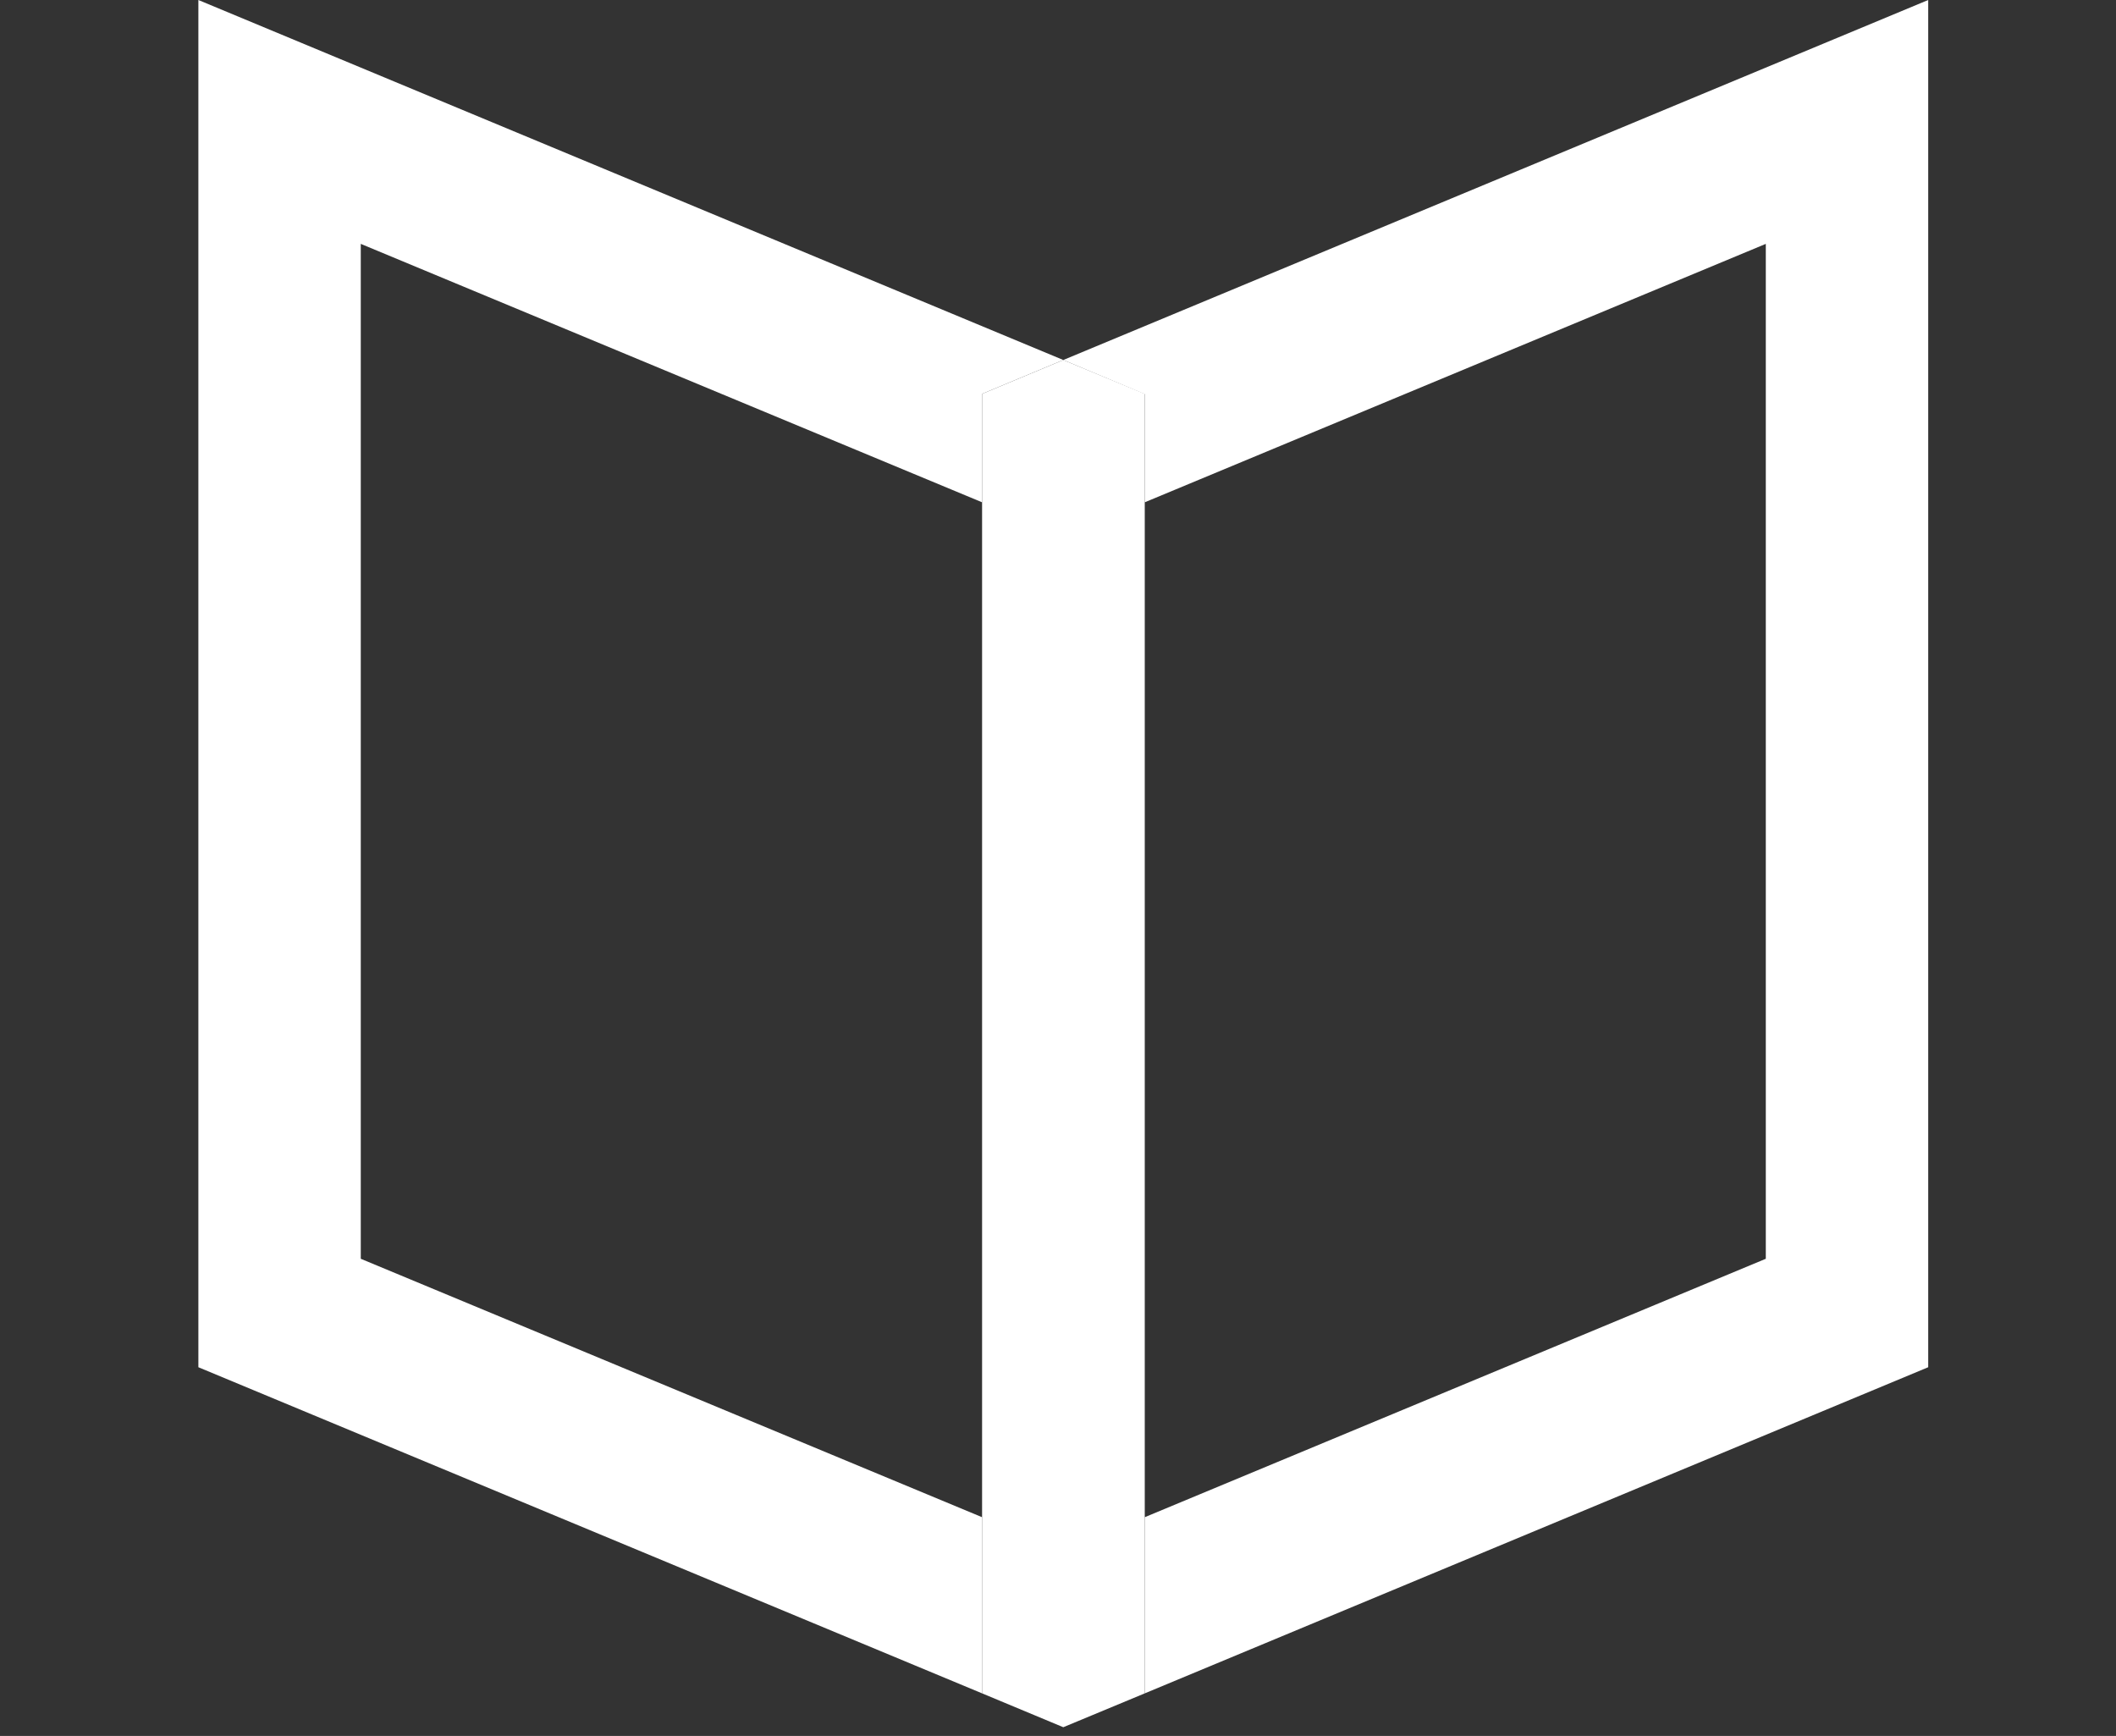
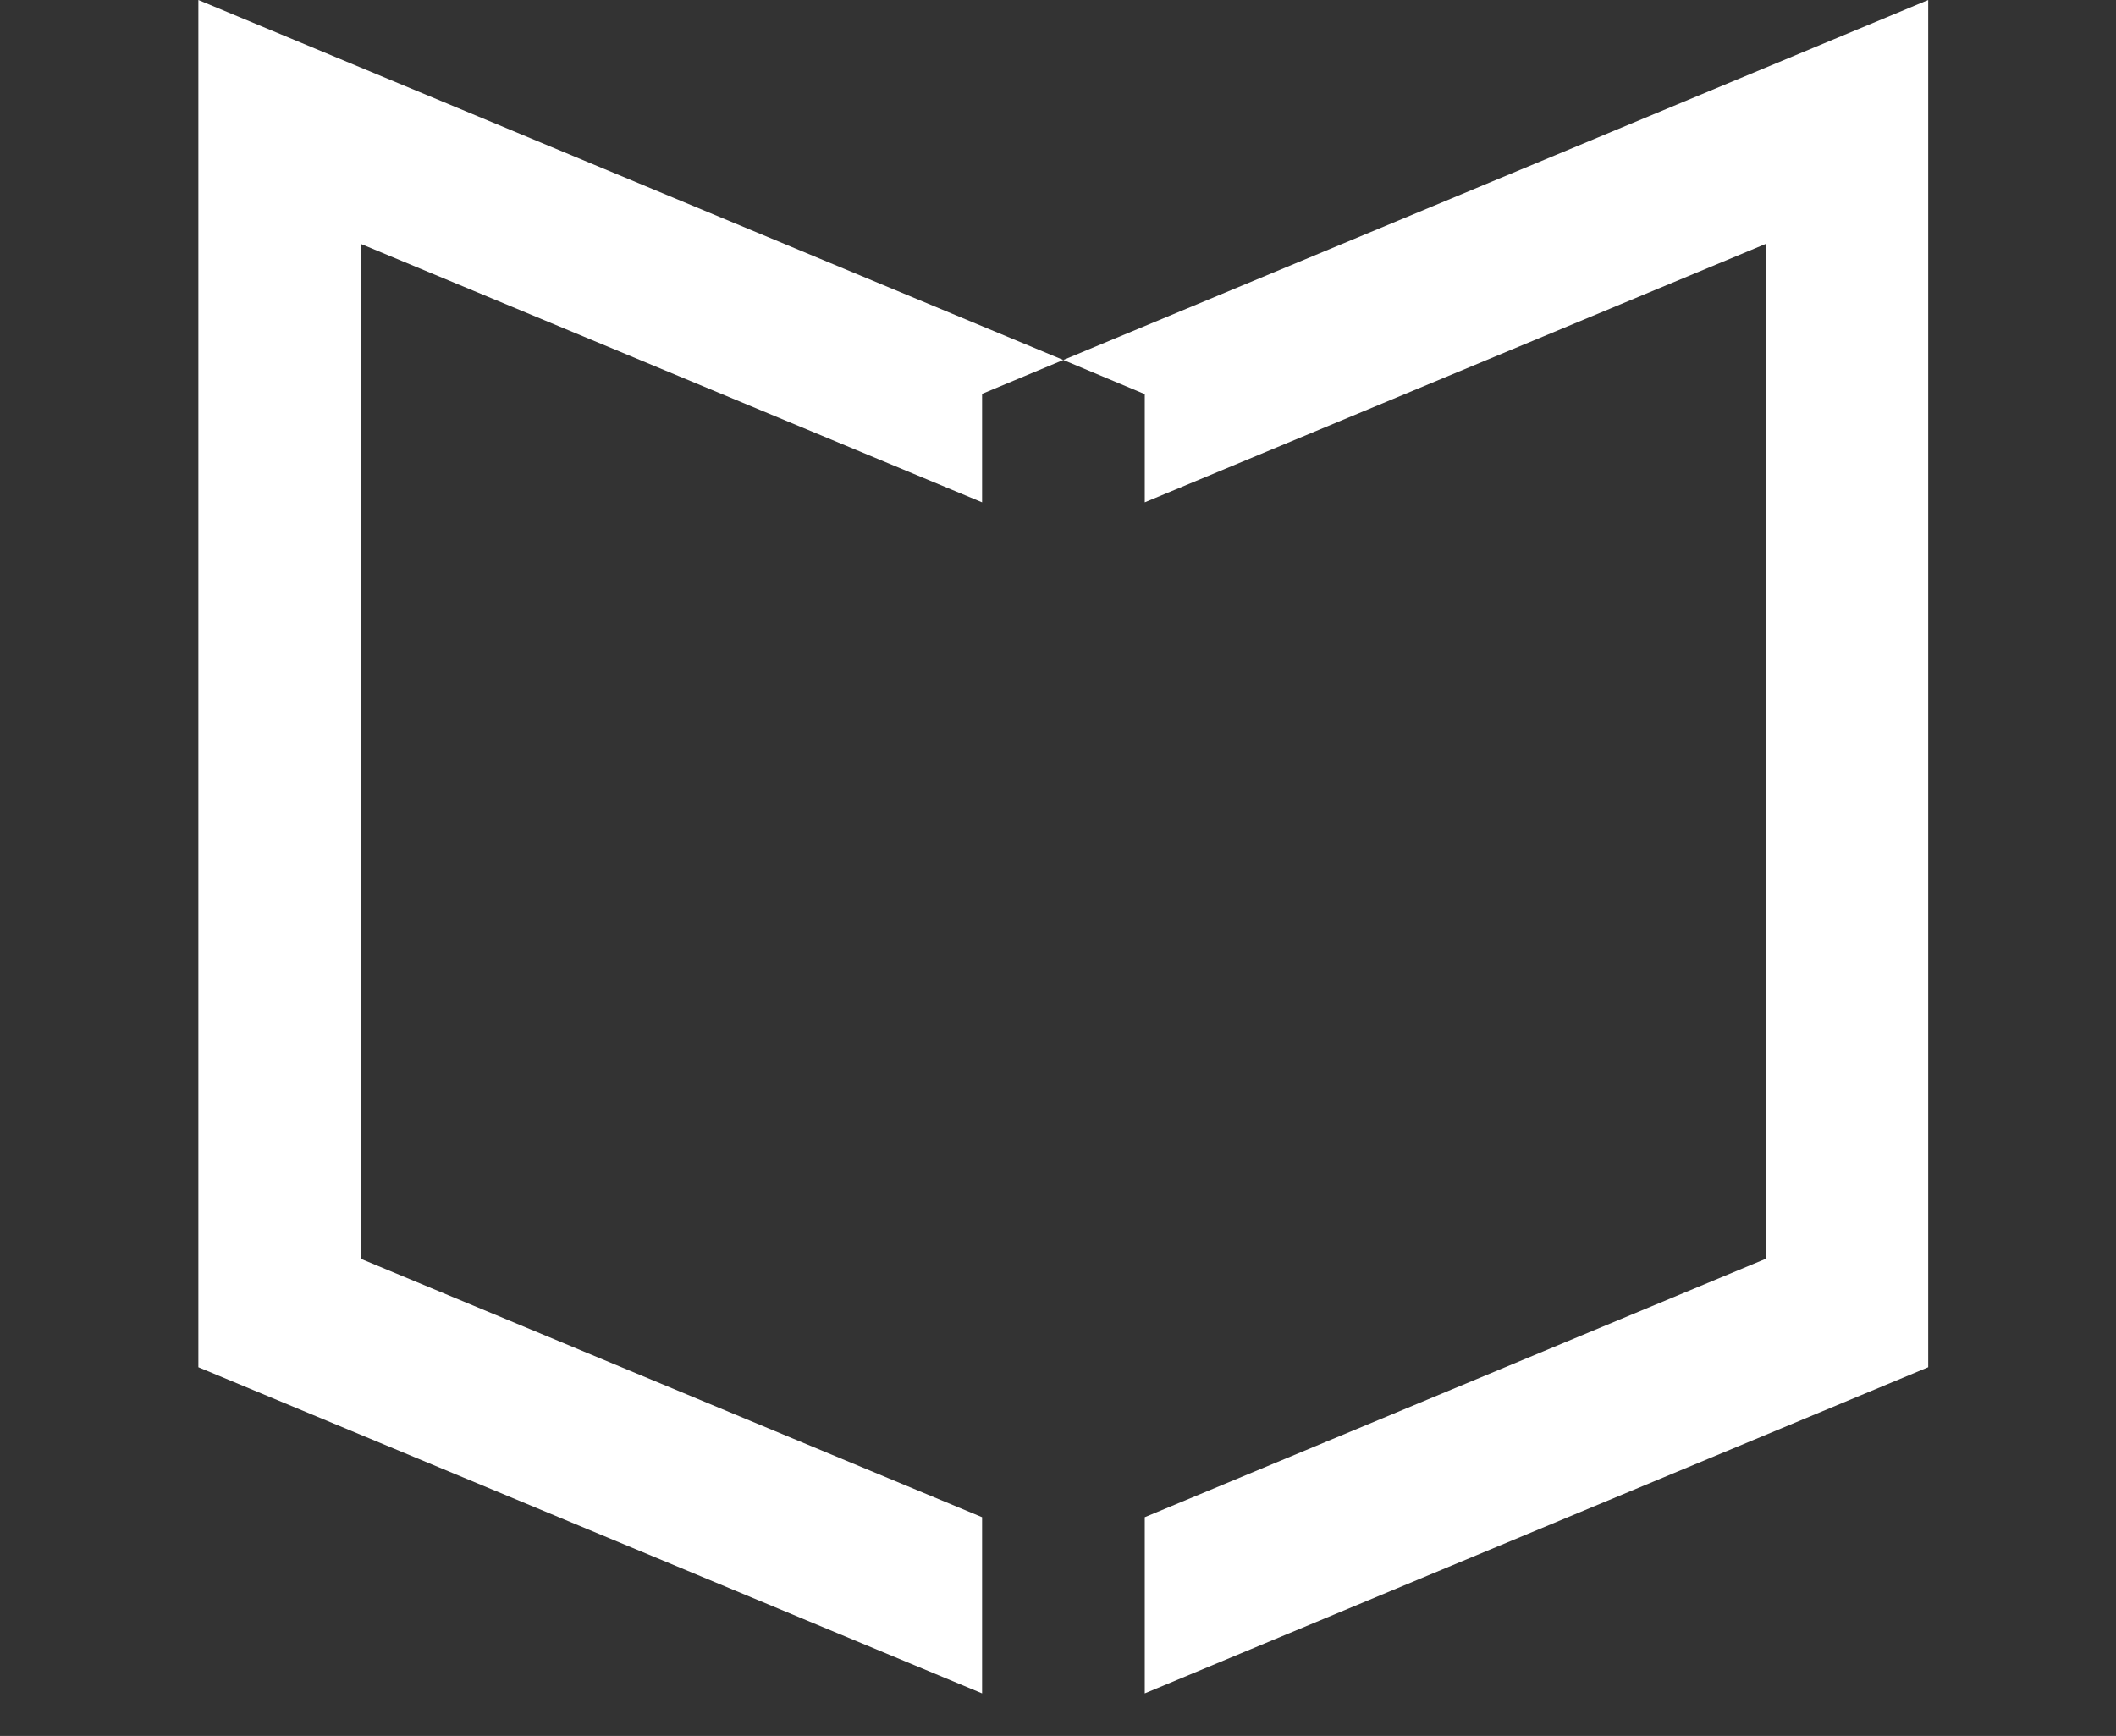
<svg xmlns="http://www.w3.org/2000/svg" version="1.1" id="Layer_1" x="0px" y="0px" width="8px" height="6.563px" viewBox="0 0 8 6.563" enable-background="new 0 0 8 6.563" xml:space="preserve">
  <rect x="0" y="0" width="8" height="6.563" fill="#333333" stroke="none" />
  <polygon fill="#FFFFFF" points="7.29,0 4.02,1.361 4.328,1.49 4.328,1.899 6.676,0.922 6.676,4.759 4.328,5.736 4.328,6.402   7.29,5.169 " />
  <polygon fill="#FFFFFF" points="1.364,4.759 1.364,0.922 3.713,1.899 3.713,1.489 4.02,1.361 0.75,0 0.75,5.169 3.713,6.402   3.713,5.736 " />
-   <polygon fill="#FFFFFF" points="4.328,1.899 4.328,1.489 4.02,1.361 3.713,1.489 3.713,1.899 3.713,5.736 3.713,6.402 4.02,6.53   4.328,6.402 4.328,5.736 " />
</svg>